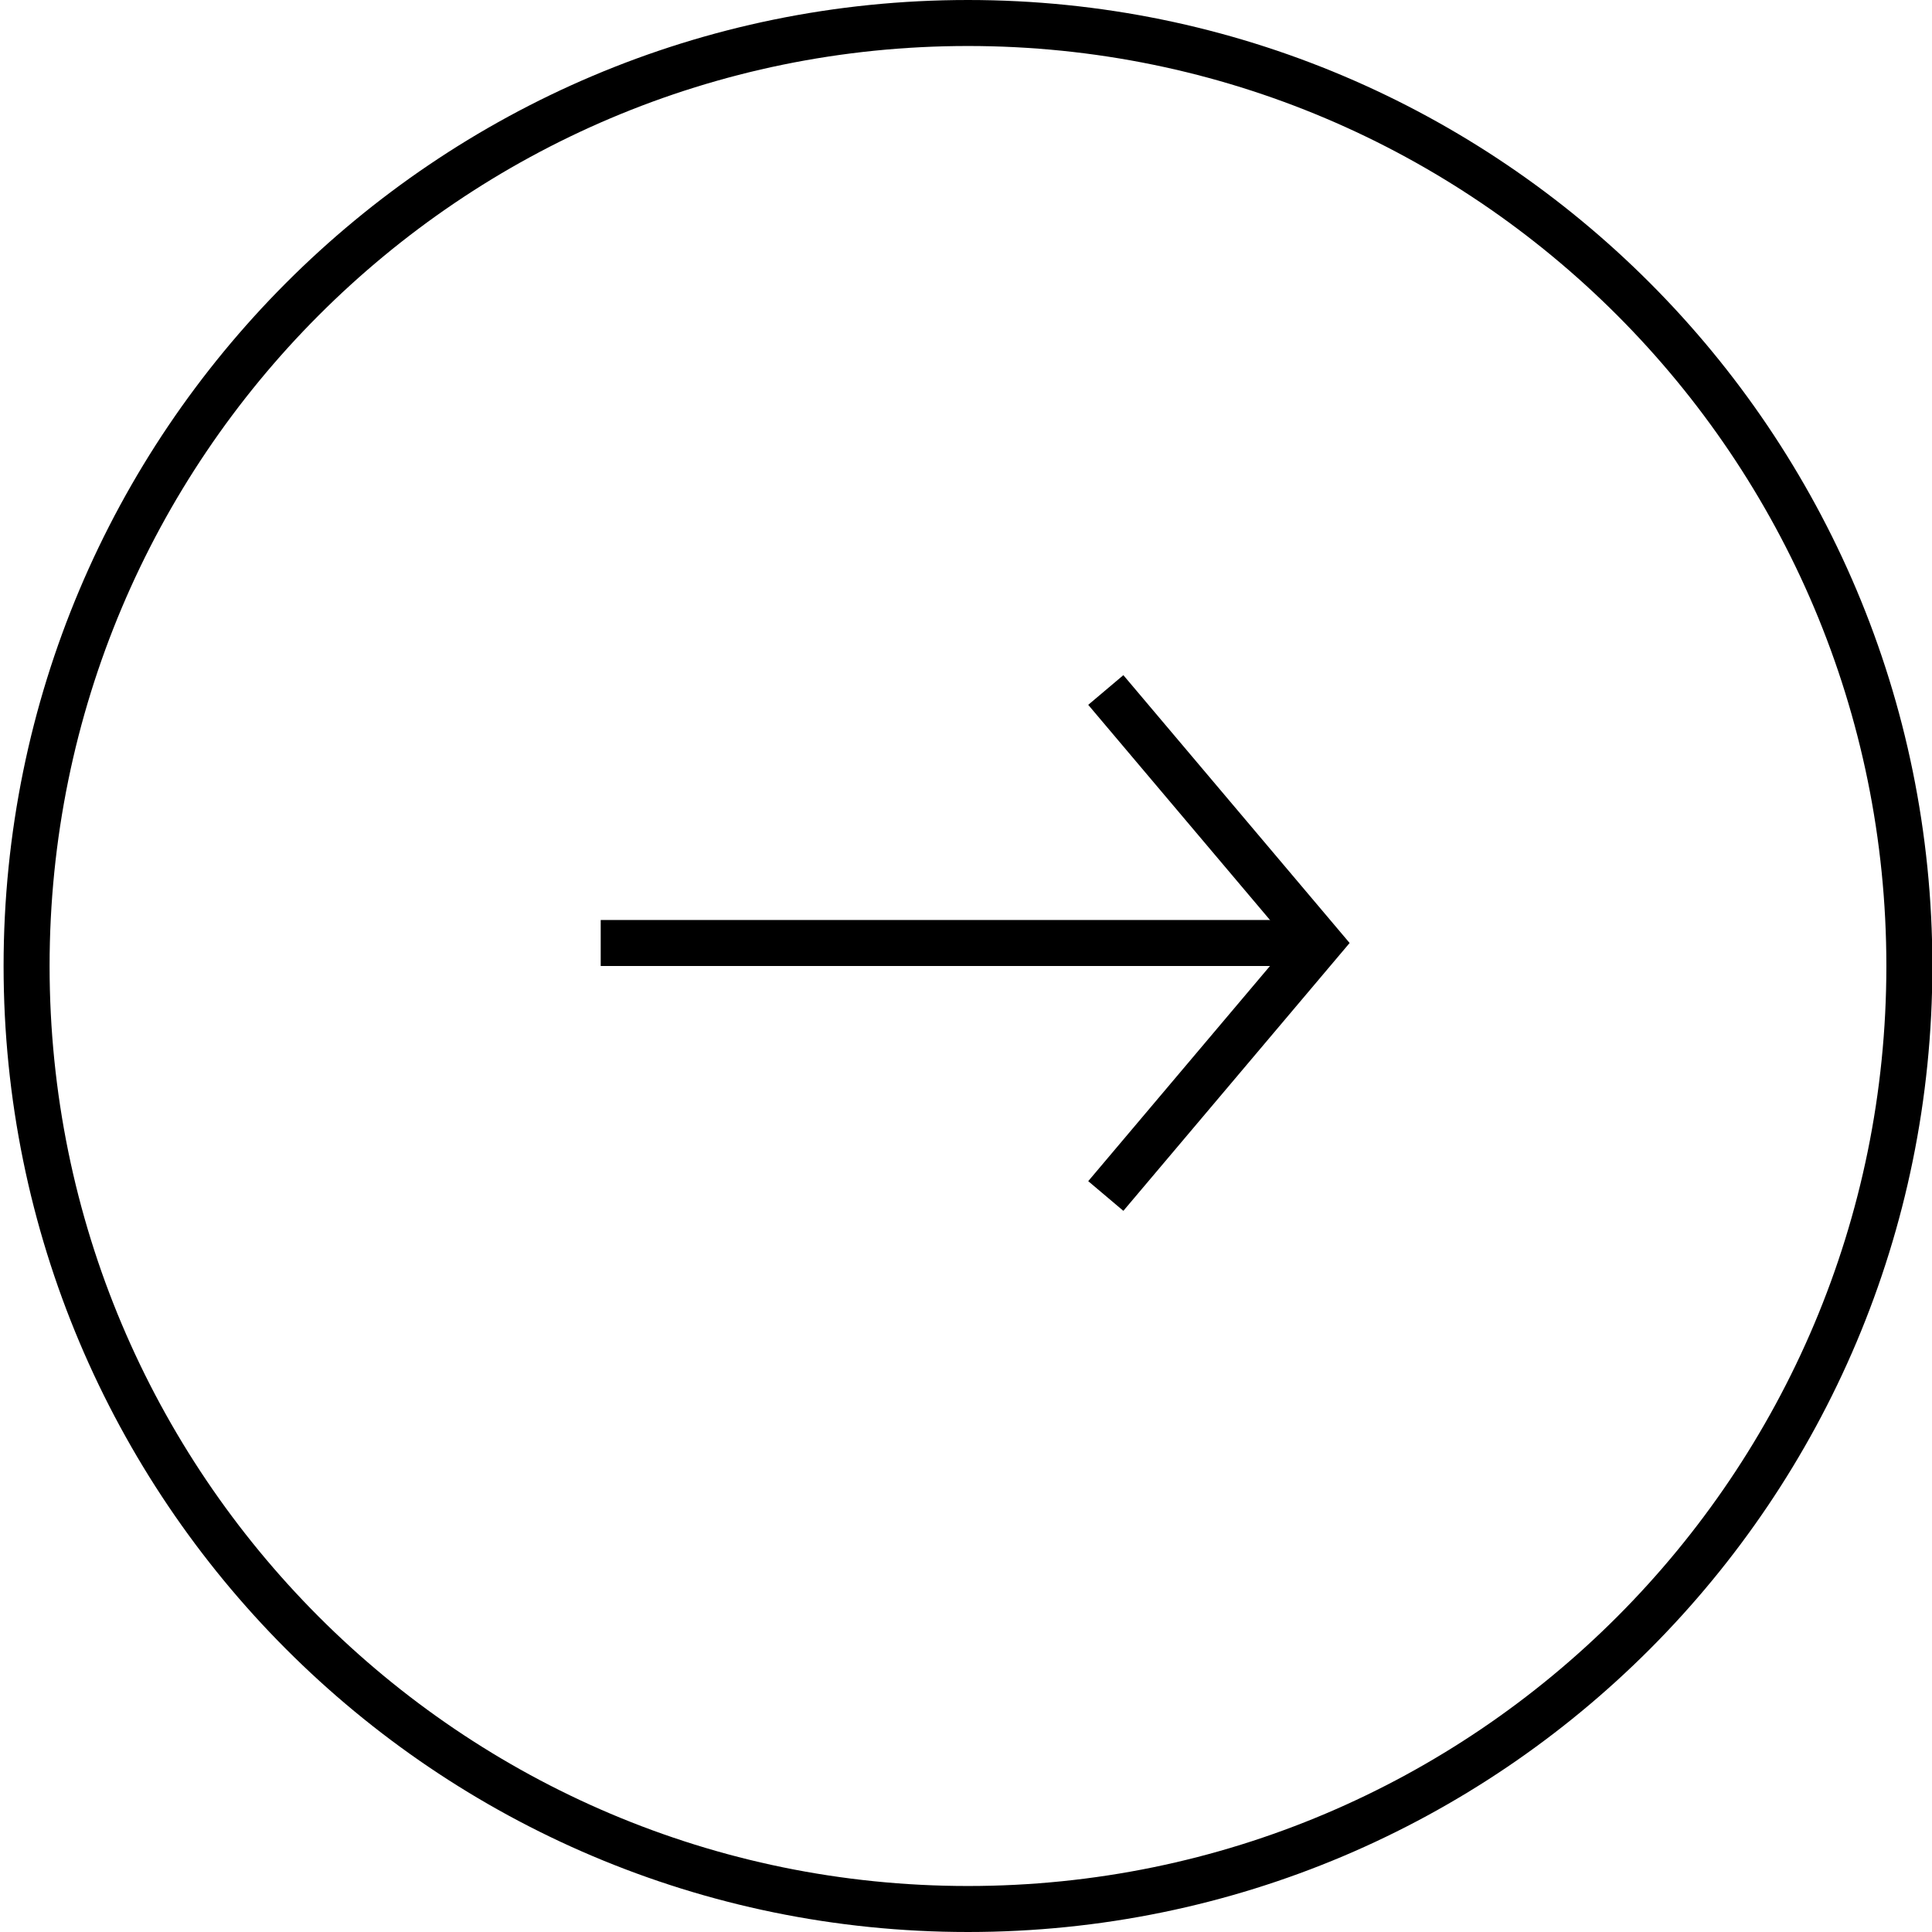
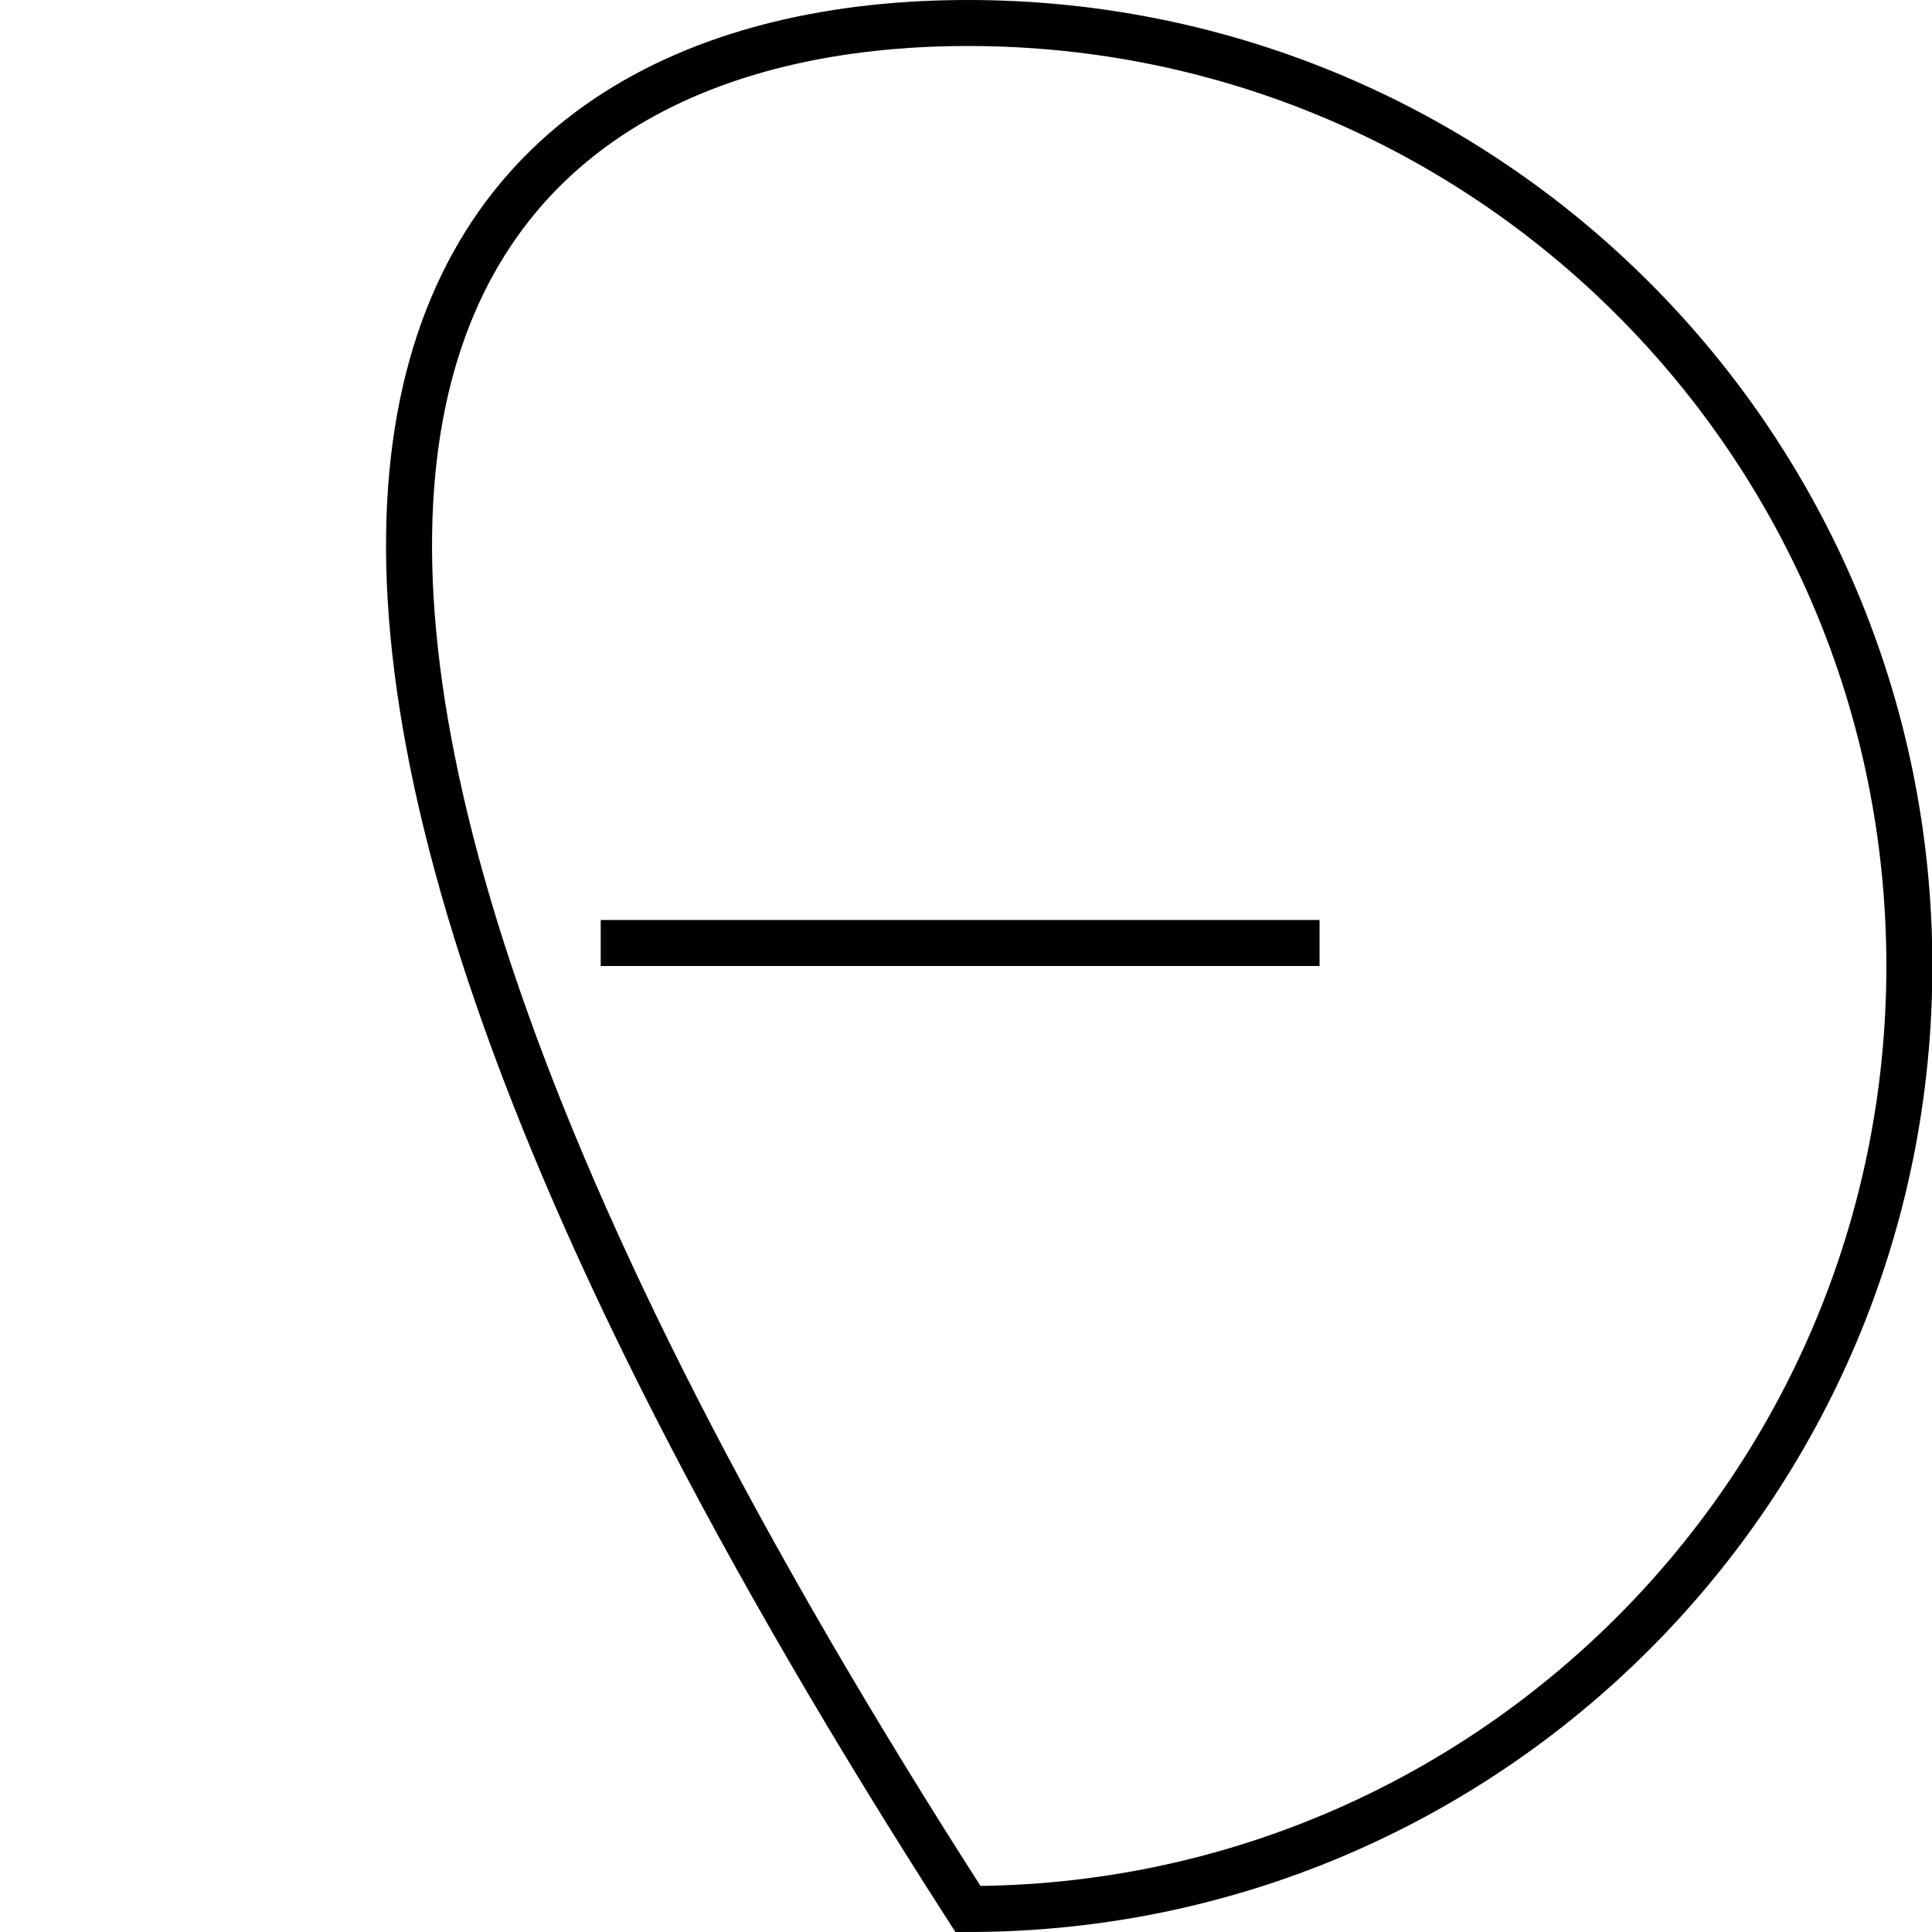
<svg xmlns="http://www.w3.org/2000/svg" viewBox="0 0 42 42" fill="none">
-   <path d="M41.508 21C41.508 32.323 32.345 41.5 21.043 41.5C9.741 41.5 0.578 32.323 0.578 21C0.578 9.677 9.741 0.5 21.043 0.5C32.345 0.5 41.508 9.677 41.508 21Z" stroke="black" />
-   <path d="M24.039 15L28.685 20.5L24.039 26" stroke="black" />
+   <path d="M41.508 21C41.508 32.323 32.345 41.5 21.043 41.5C0.578 9.677 9.741 0.5 21.043 0.5C32.345 0.5 41.508 9.677 41.508 21Z" stroke="black" />
  <path d="M28.686 20.5H13.059" stroke="black" />
</svg>